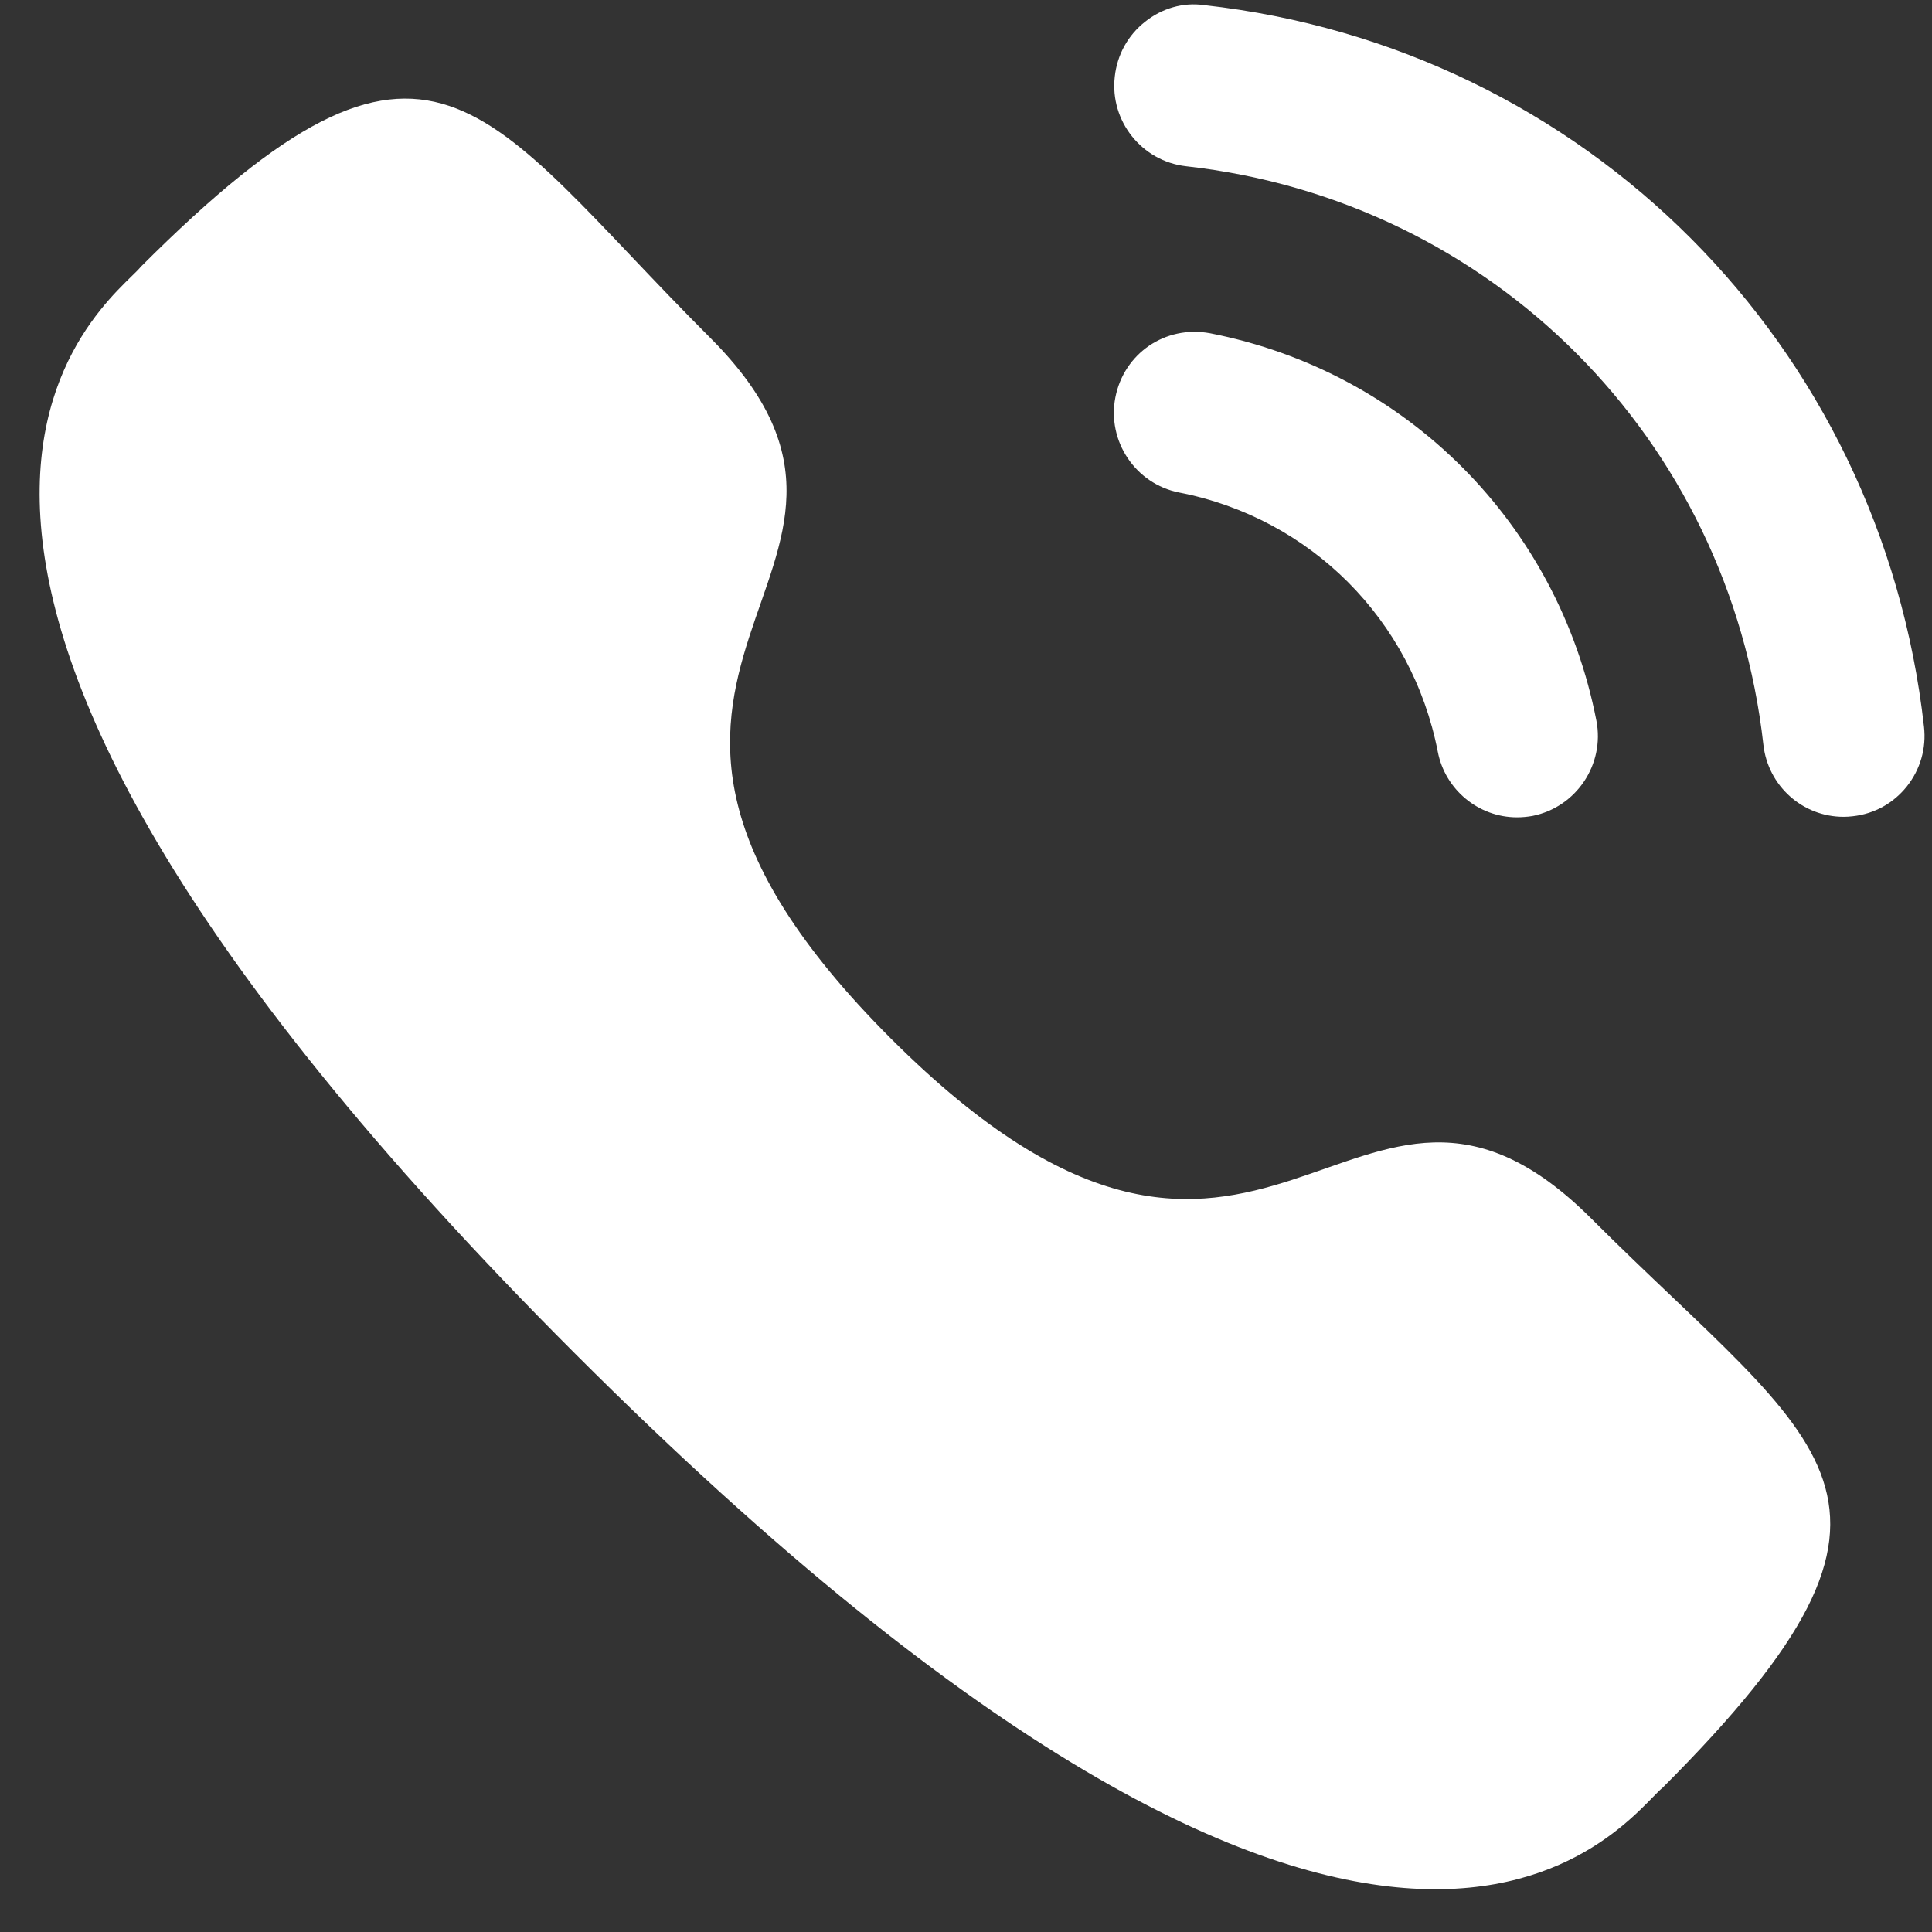
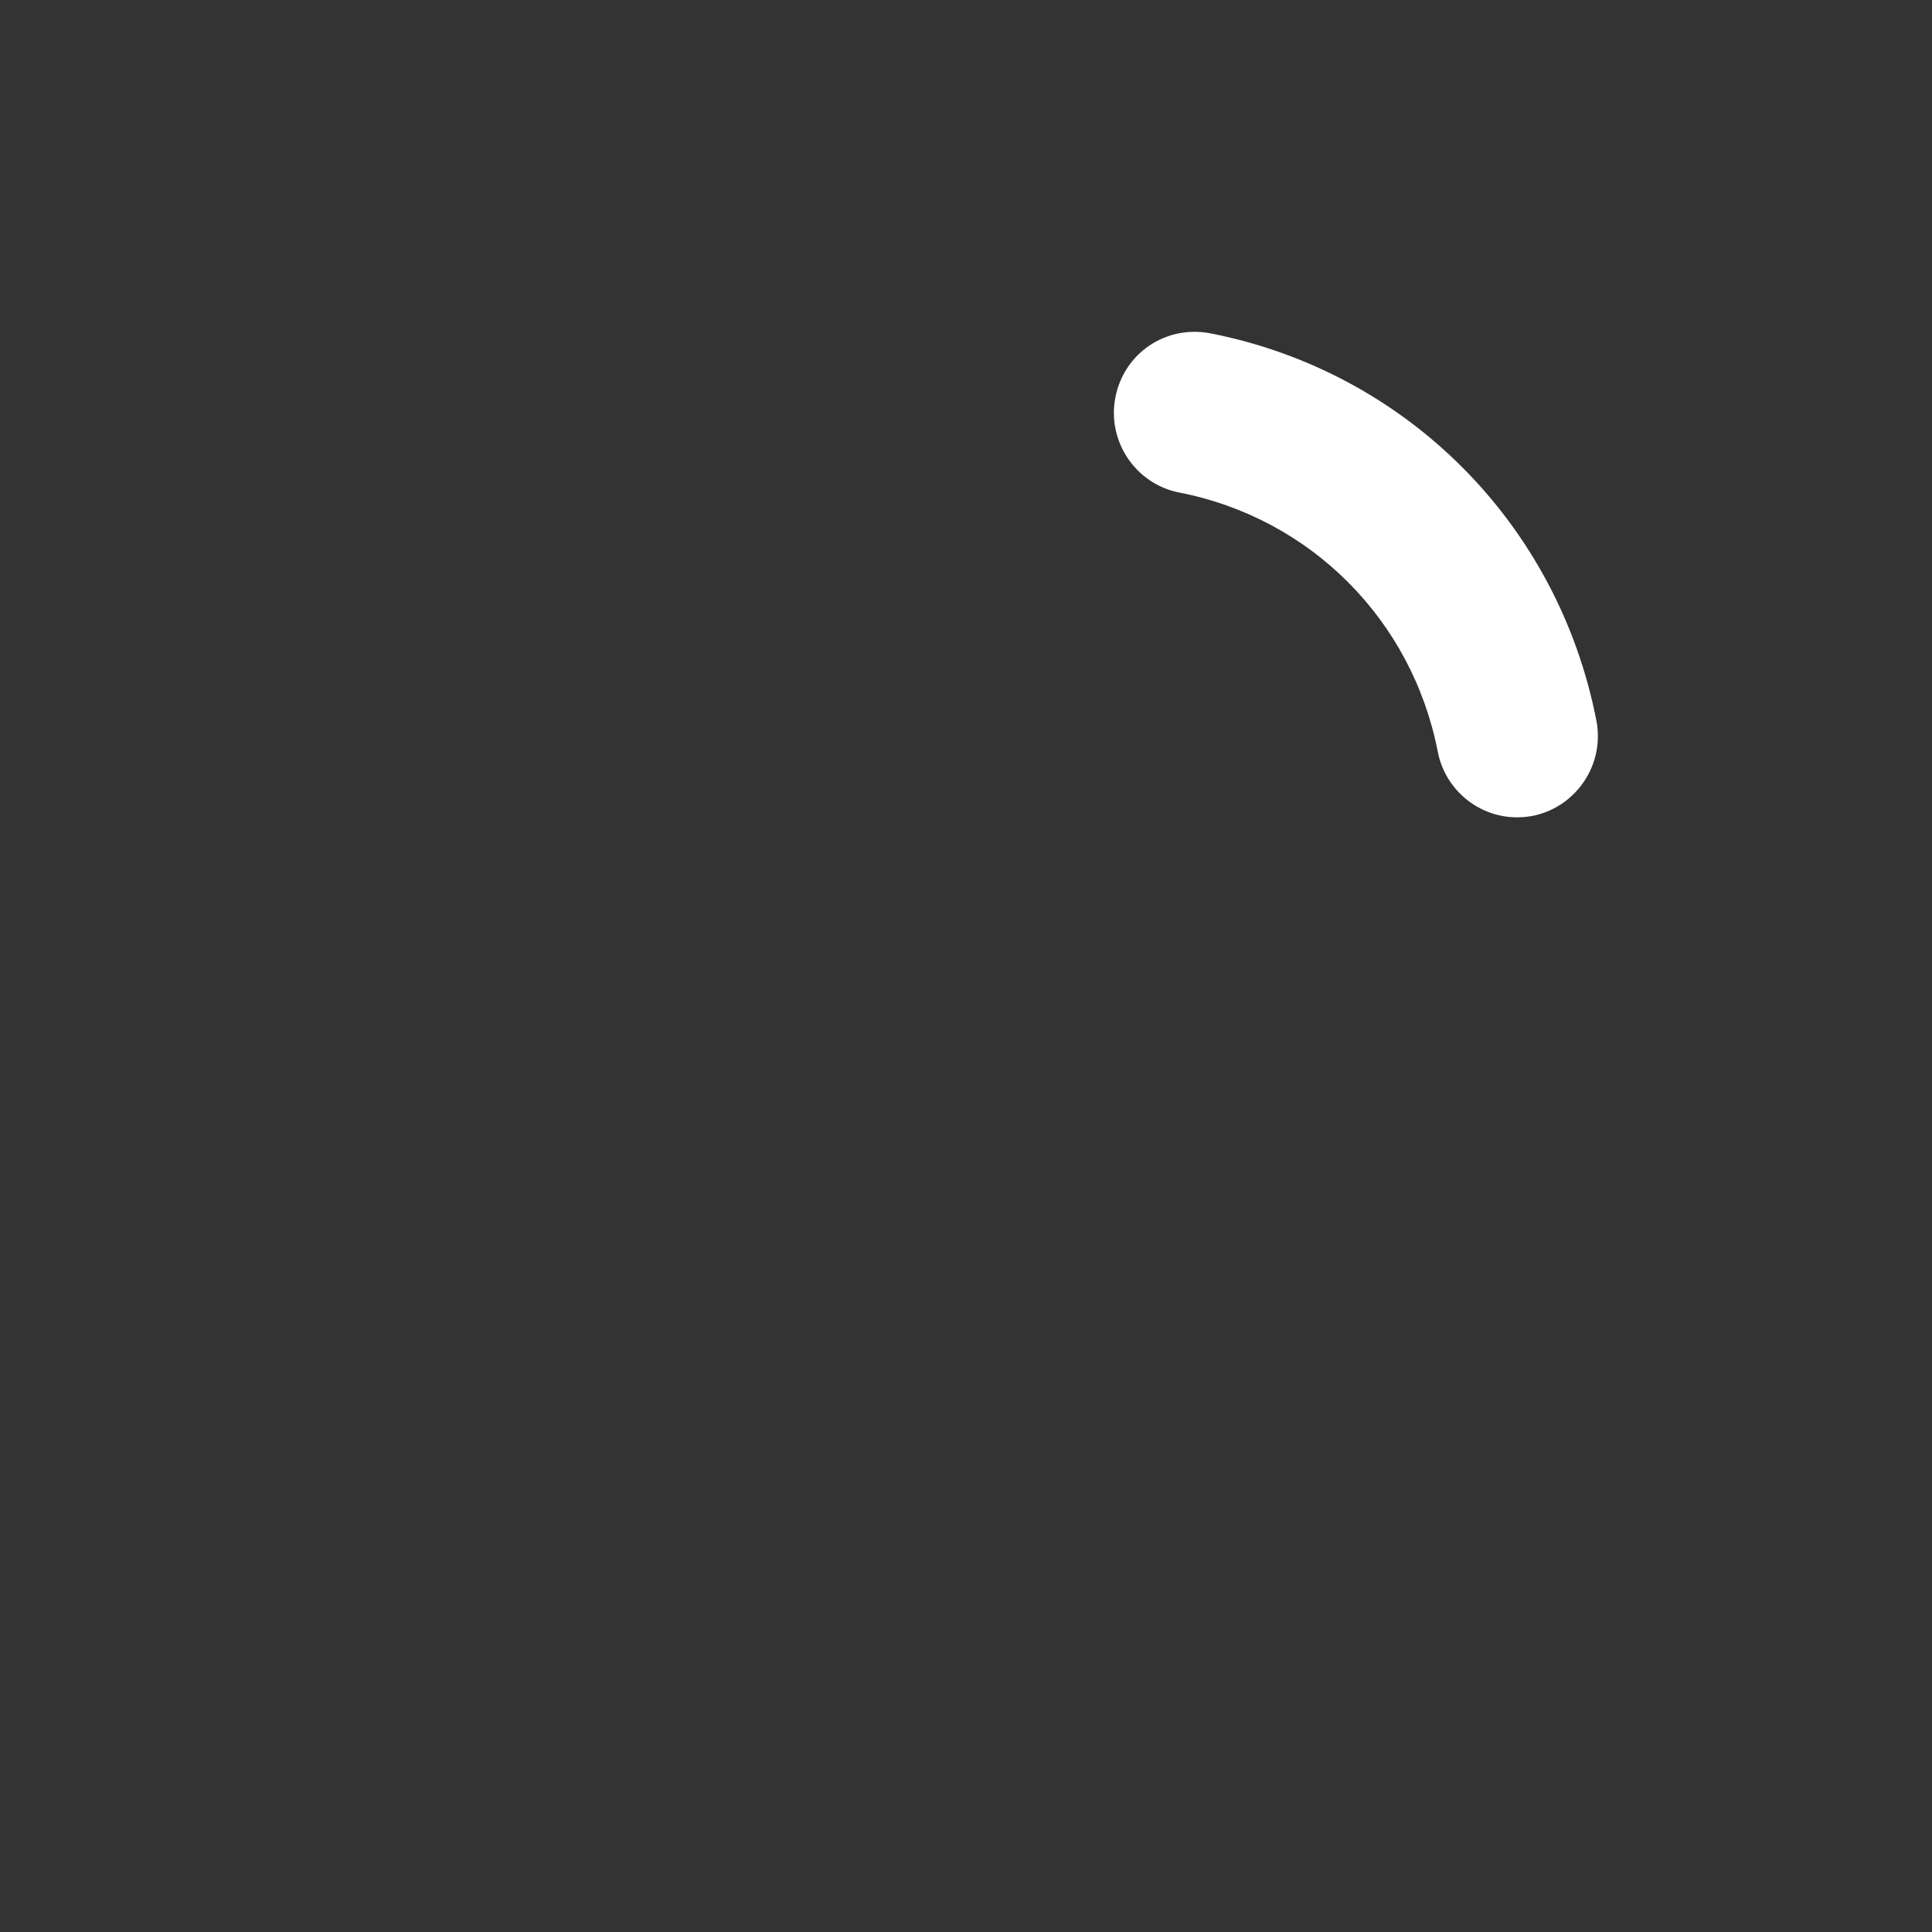
<svg xmlns="http://www.w3.org/2000/svg" width="41" height="41" viewBox="0 0 41 41" fill="none">
  <rect x="0" y="0" width="41" height="41" fill="#333333" stroke="none" />
  <path d="M25.678 7.072C24.726 6.896 23.851 7.504 23.67 8.433C23.489 9.363 24.098 10.27 25.024 10.452C27.813 10.995 29.966 13.154 30.512 15.952C30.667 16.758 31.376 17.345 32.193 17.345C32.302 17.345 32.412 17.335 32.523 17.315C33.45 17.129 34.059 16.224 33.878 15.293C33.063 11.113 29.846 7.886 25.678 7.072Z" fill="white" />
-   <path d="M25.553 0.108C25.107 0.044 24.659 0.176 24.302 0.46C23.936 0.748 23.707 1.163 23.657 1.629C23.551 2.57 24.231 3.422 25.171 3.528C31.654 4.251 36.693 9.302 37.422 15.805C37.52 16.677 38.251 17.334 39.123 17.334C39.189 17.334 39.253 17.33 39.319 17.322C39.775 17.272 40.181 17.047 40.468 16.687C40.753 16.327 40.882 15.879 40.83 15.422C39.922 7.307 33.642 1.01 25.553 0.108Z" fill="white" />
-   <path fill-rule="evenodd" clip-rule="evenodd" d="M18.904 22.037C26.883 30.013 28.692 20.786 33.772 25.862C38.669 30.758 41.484 31.739 35.279 37.942C34.502 38.566 29.564 46.081 12.21 28.732C-5.146 11.38 2.364 6.437 2.989 5.66C9.209 -0.56 10.173 2.271 15.07 7.167C20.15 12.245 10.926 14.061 18.904 22.037Z" fill="white" />
</svg>